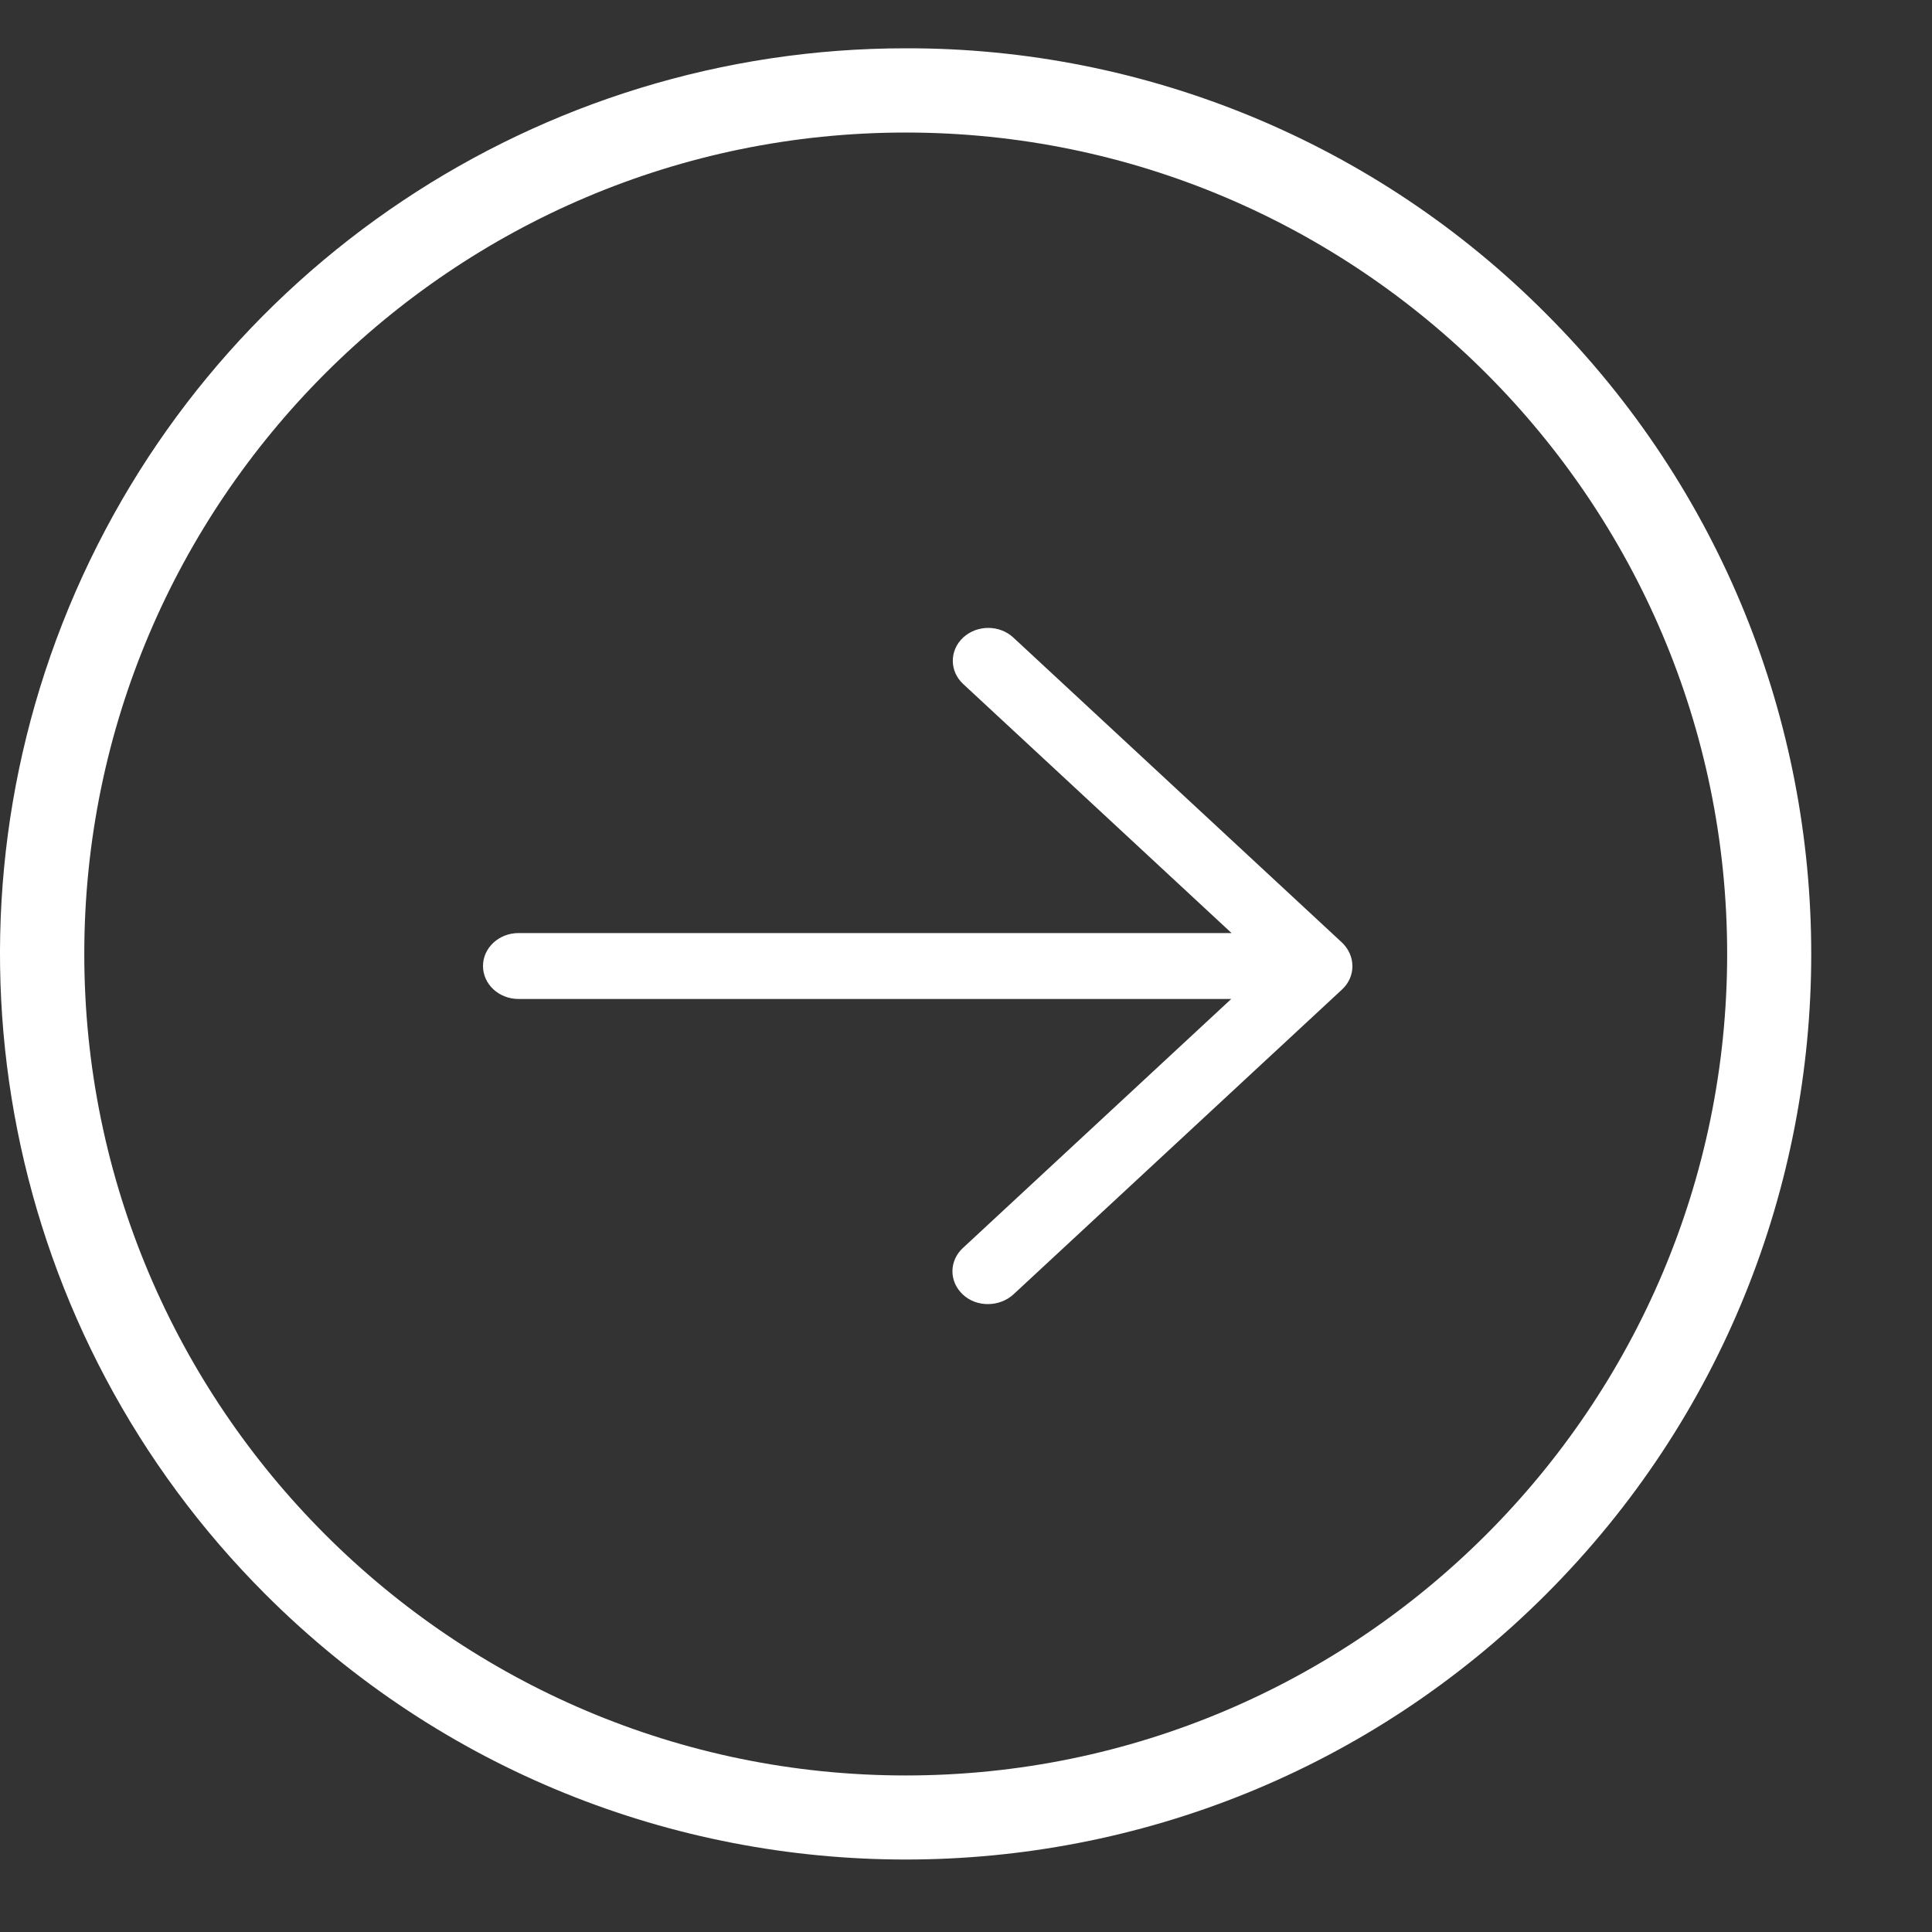
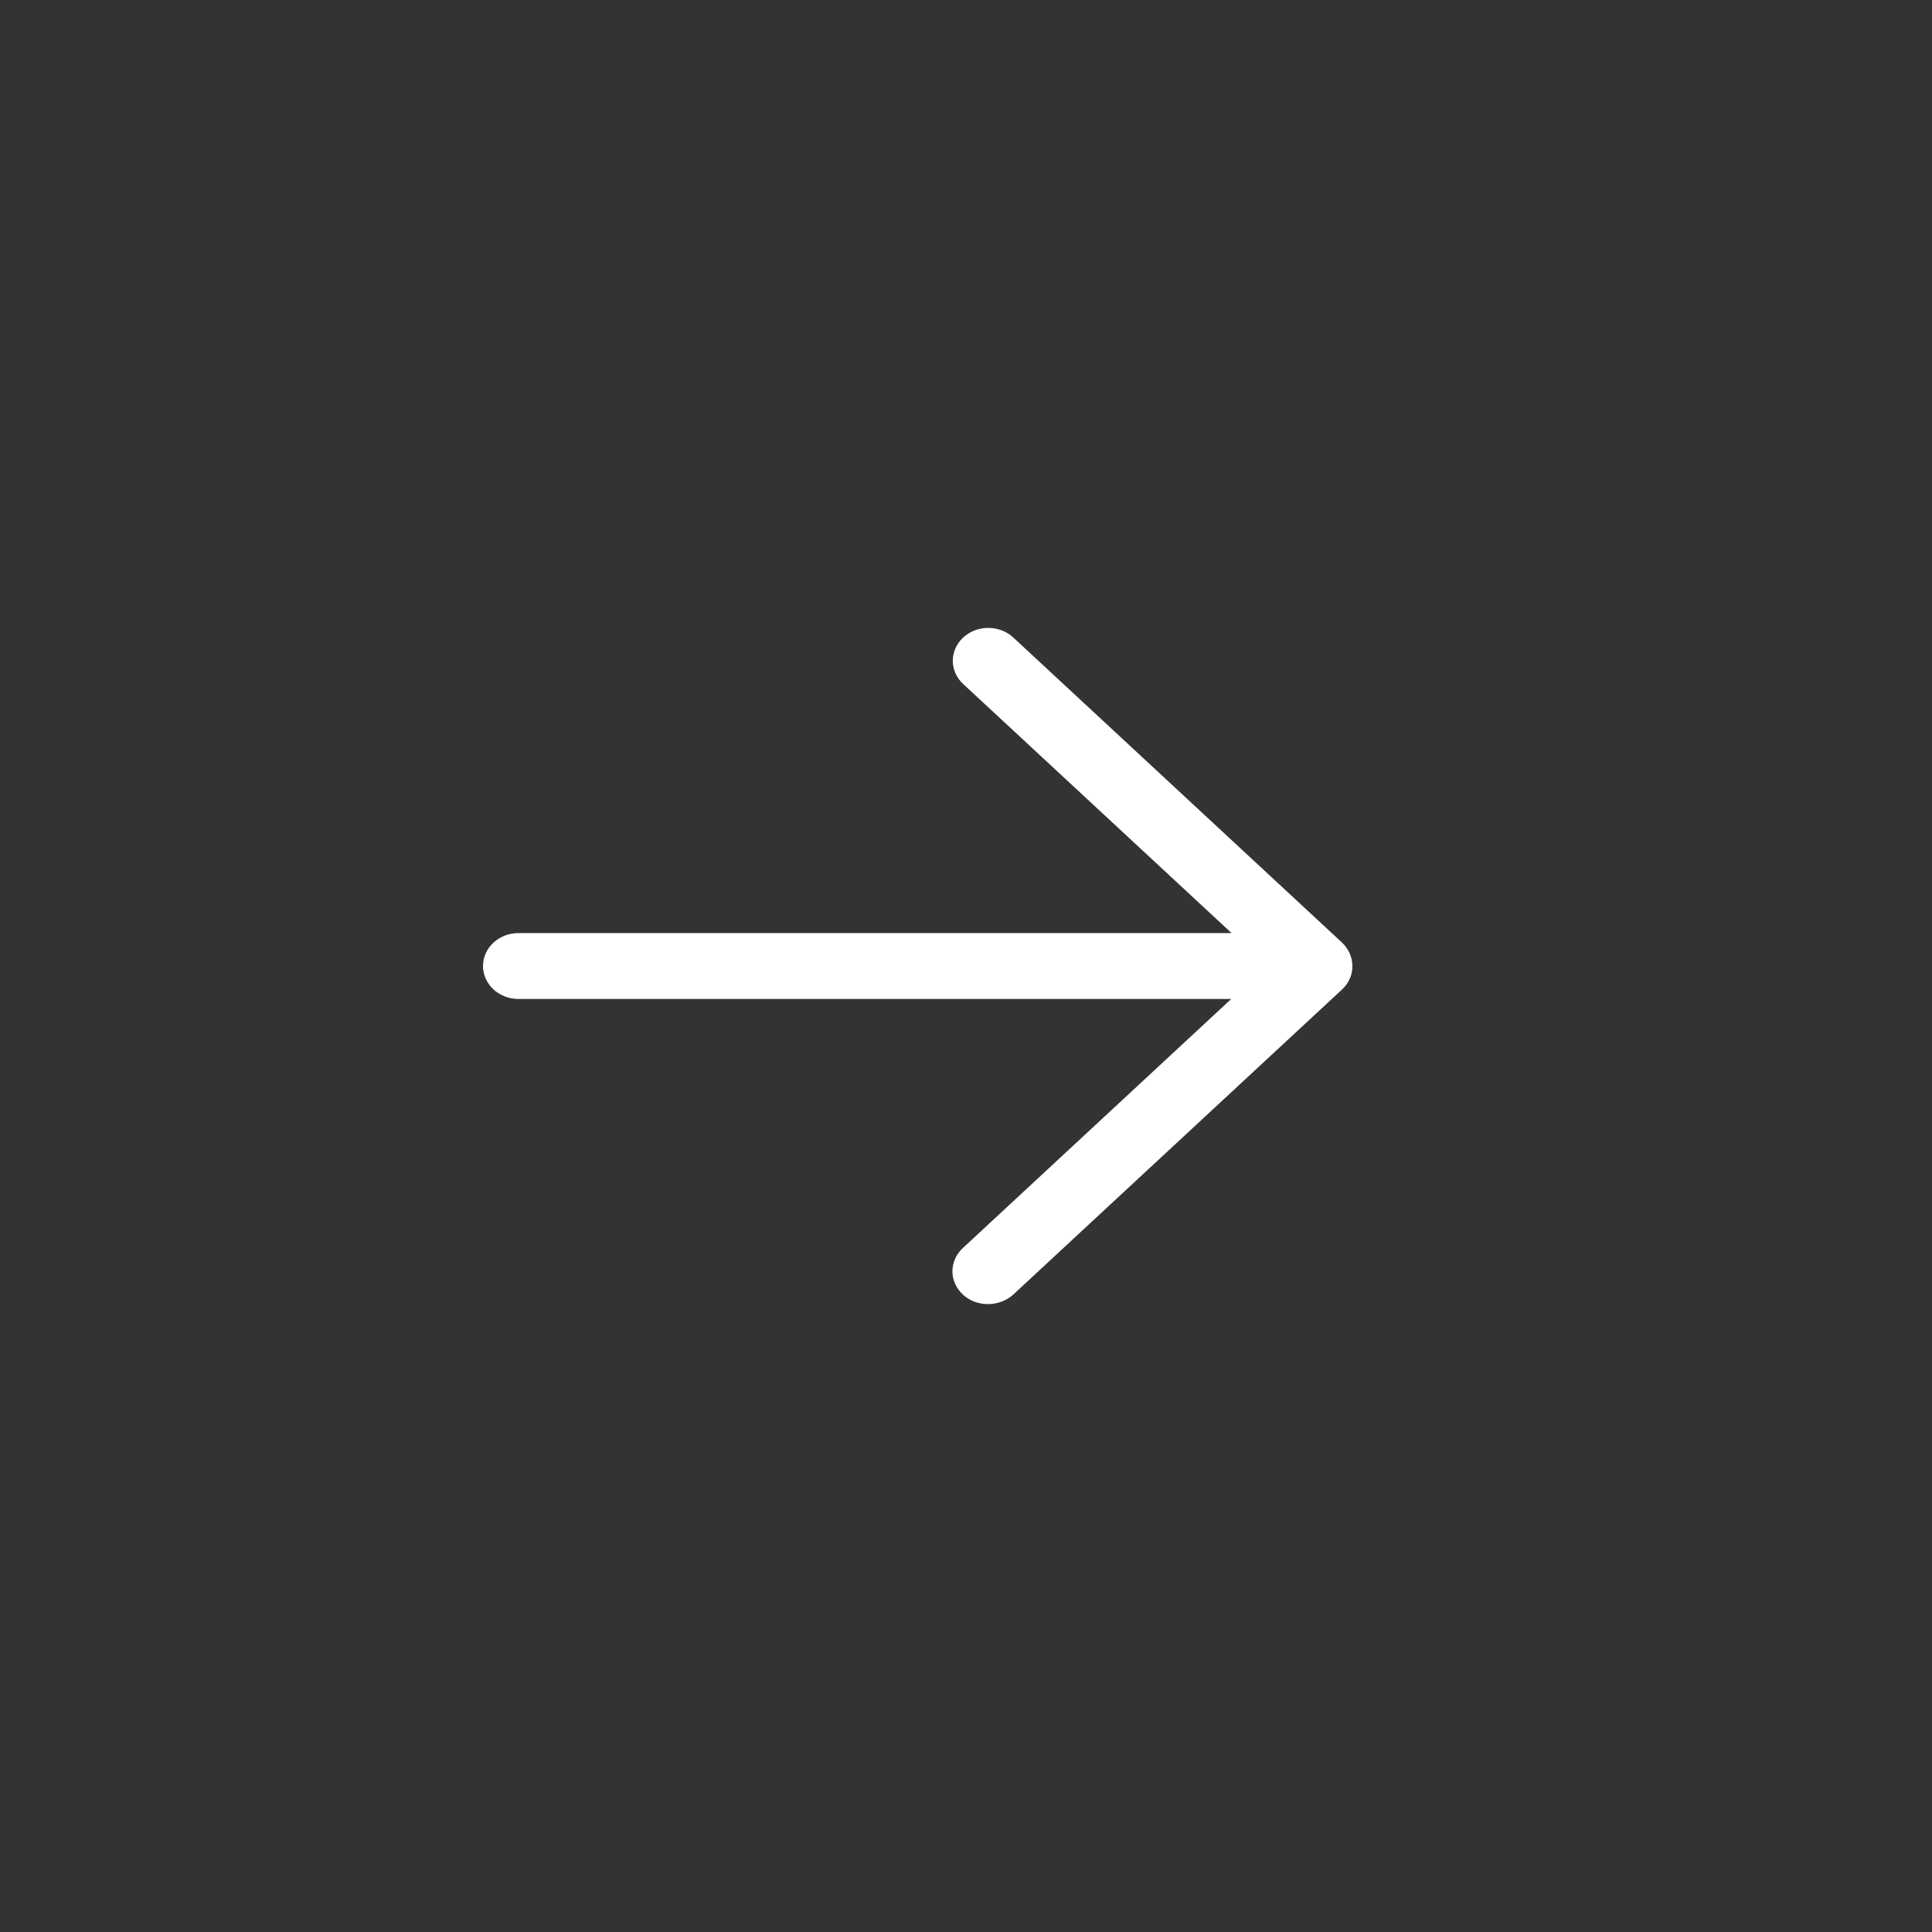
<svg xmlns="http://www.w3.org/2000/svg" width="40" height="40" viewBox="0 0 40 40" fill="none">
  <rect x="0" y="0" width="40" height="40" fill="#333333" stroke="none" />
  <path d="M20.979 13.199C20.693 12.934 20.229 12.934 19.942 13.199C19.655 13.465 19.655 13.896 19.942 14.162L25.498 19.318H10.736C10.33 19.318 10 19.623 10 20C10 20.378 10.33 20.683 10.736 20.683H25.491L19.935 25.839C19.797 25.966 19.719 26.14 19.719 26.32C19.719 26.501 19.797 26.674 19.935 26.802C20.072 26.931 20.261 27.002 20.457 27C20.652 26.999 20.84 26.928 20.979 26.802L27.786 20.486C27.925 20.357 28.002 20.182 28 20C27.999 19.819 27.922 19.646 27.786 19.516L20.979 13.199Z" fill="#ffffff" />
-   <path d="M18.752 1C11.168 0.999 4.33 5.567 1.427 12.574C-1.475 19.581 0.131 27.647 5.495 33.008C12.817 40.33 24.687 40.33 32.009 33.008C39.33 25.687 39.33 13.816 32.009 6.495C28.501 2.967 23.727 0.988 18.752 1ZM18.752 36.759C9.376 36.759 1.745 29.127 1.745 19.751C1.745 10.376 9.376 2.744 18.752 2.744C28.128 2.744 35.759 10.376 35.759 19.751C35.759 29.127 28.128 36.759 18.752 36.759Z" fill="#ffffff" />
</svg>